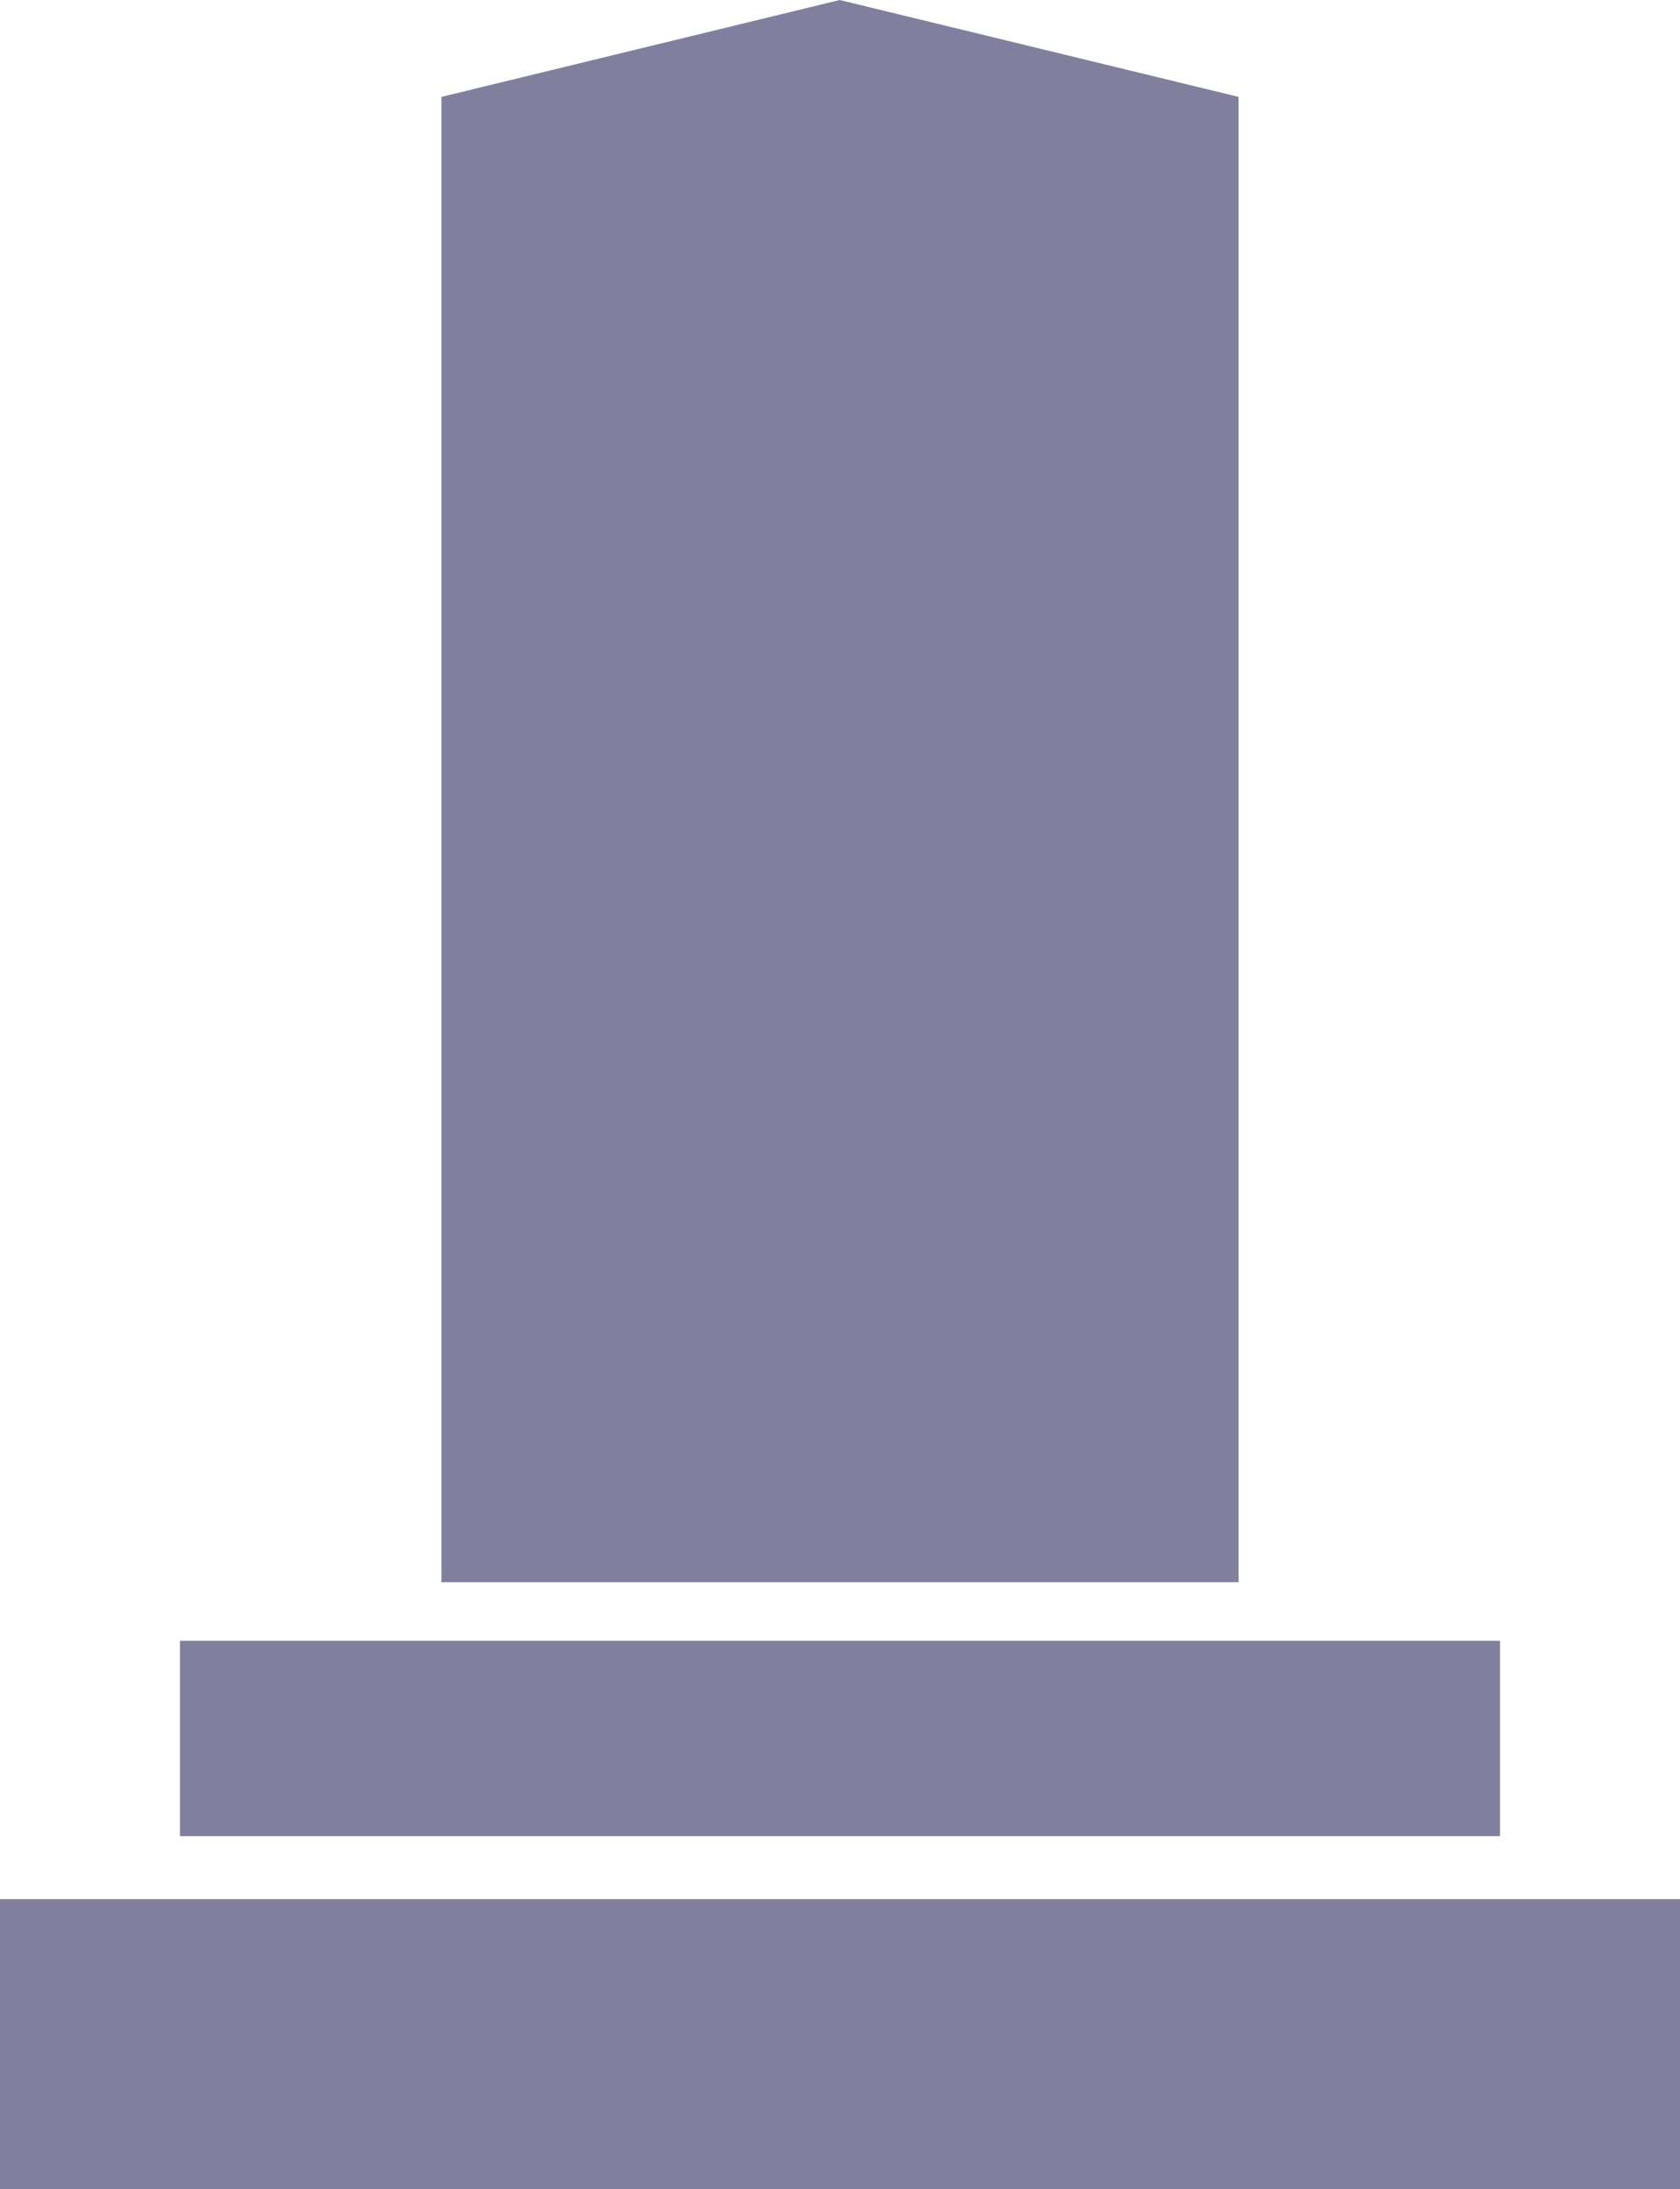
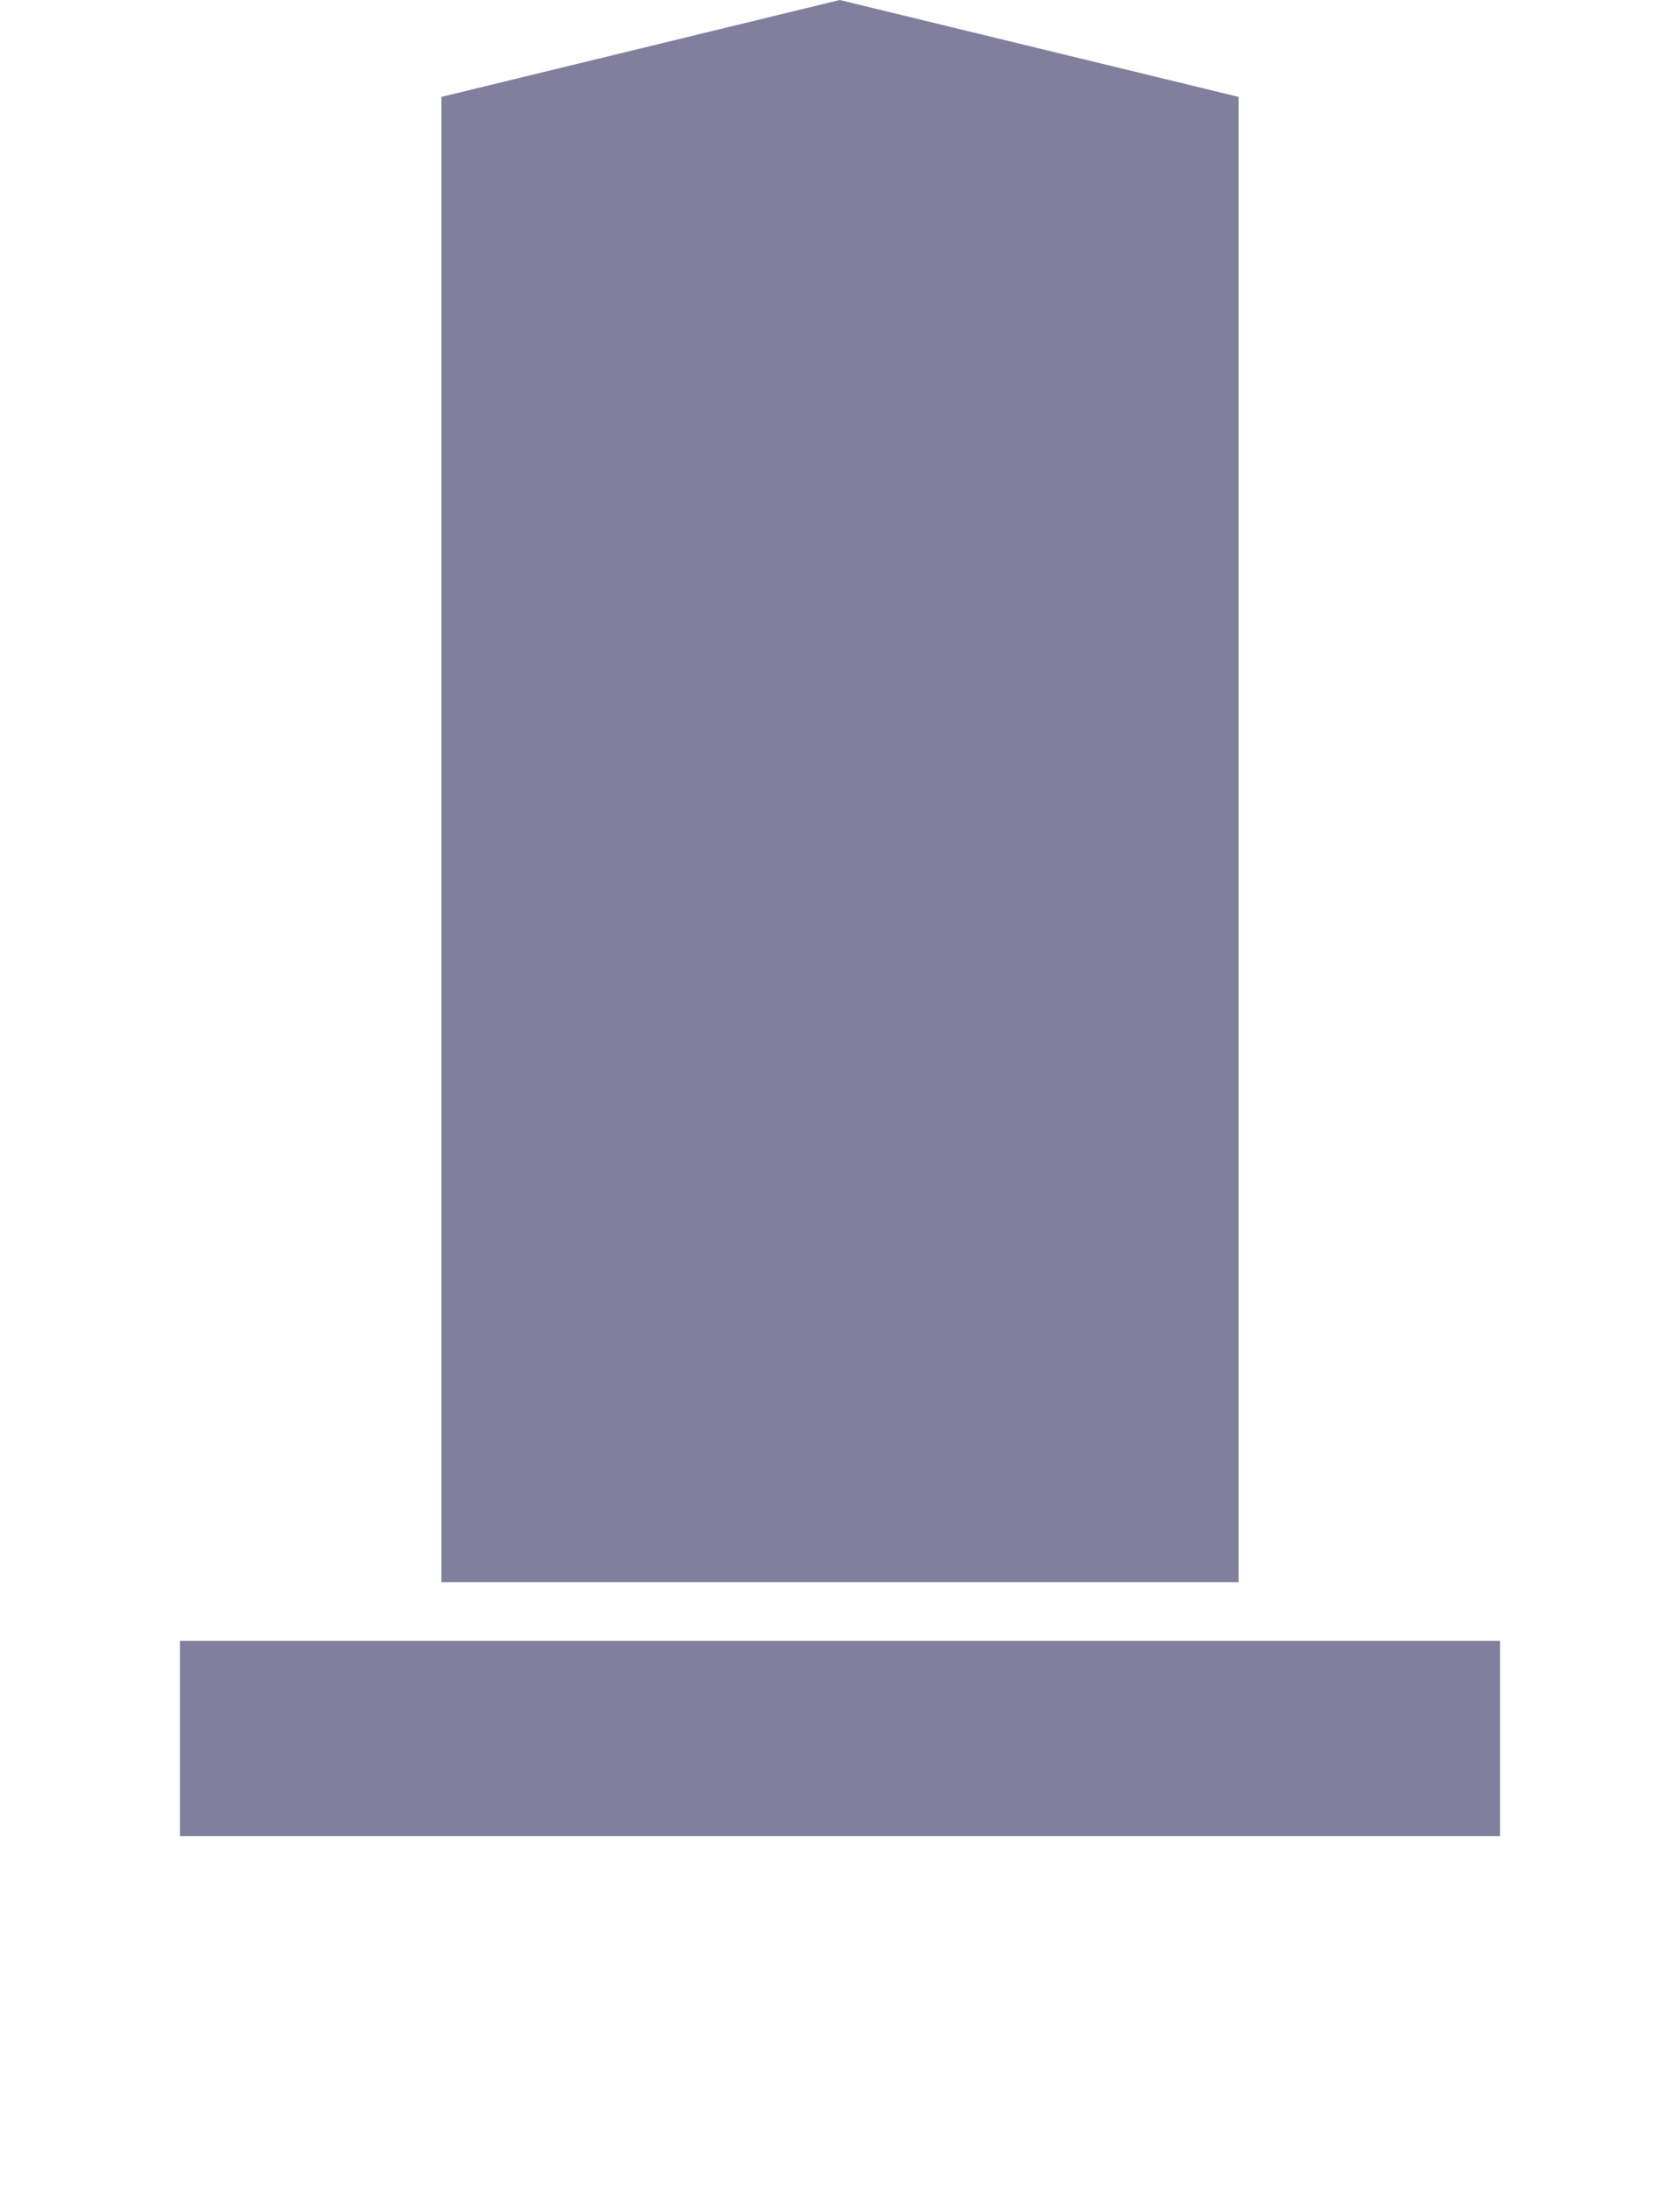
<svg xmlns="http://www.w3.org/2000/svg" id="_レイヤー_2" viewBox="0 0 30.71 40">
  <defs>
    <style>.cls-1{fill:#80809e;}</style>
  </defs>
  <g id="artwork">
    <g>
      <polygon class="cls-1" points="22.64 28.91 22.64 1.77 15.35 0 8.07 1.77 8.07 28.91 15.35 28.91 22.64 28.91" />
      <polygon class="cls-1" points="27.42 33.55 27.42 29.98 15.35 29.98 3.29 29.98 3.29 33.55 15.35 33.55 27.42 33.55" />
-       <polygon class="cls-1" points="15.35 34.7 0 34.7 0 40 15.35 40 30.71 40 30.71 34.7 15.35 34.7" />
    </g>
  </g>
</svg>